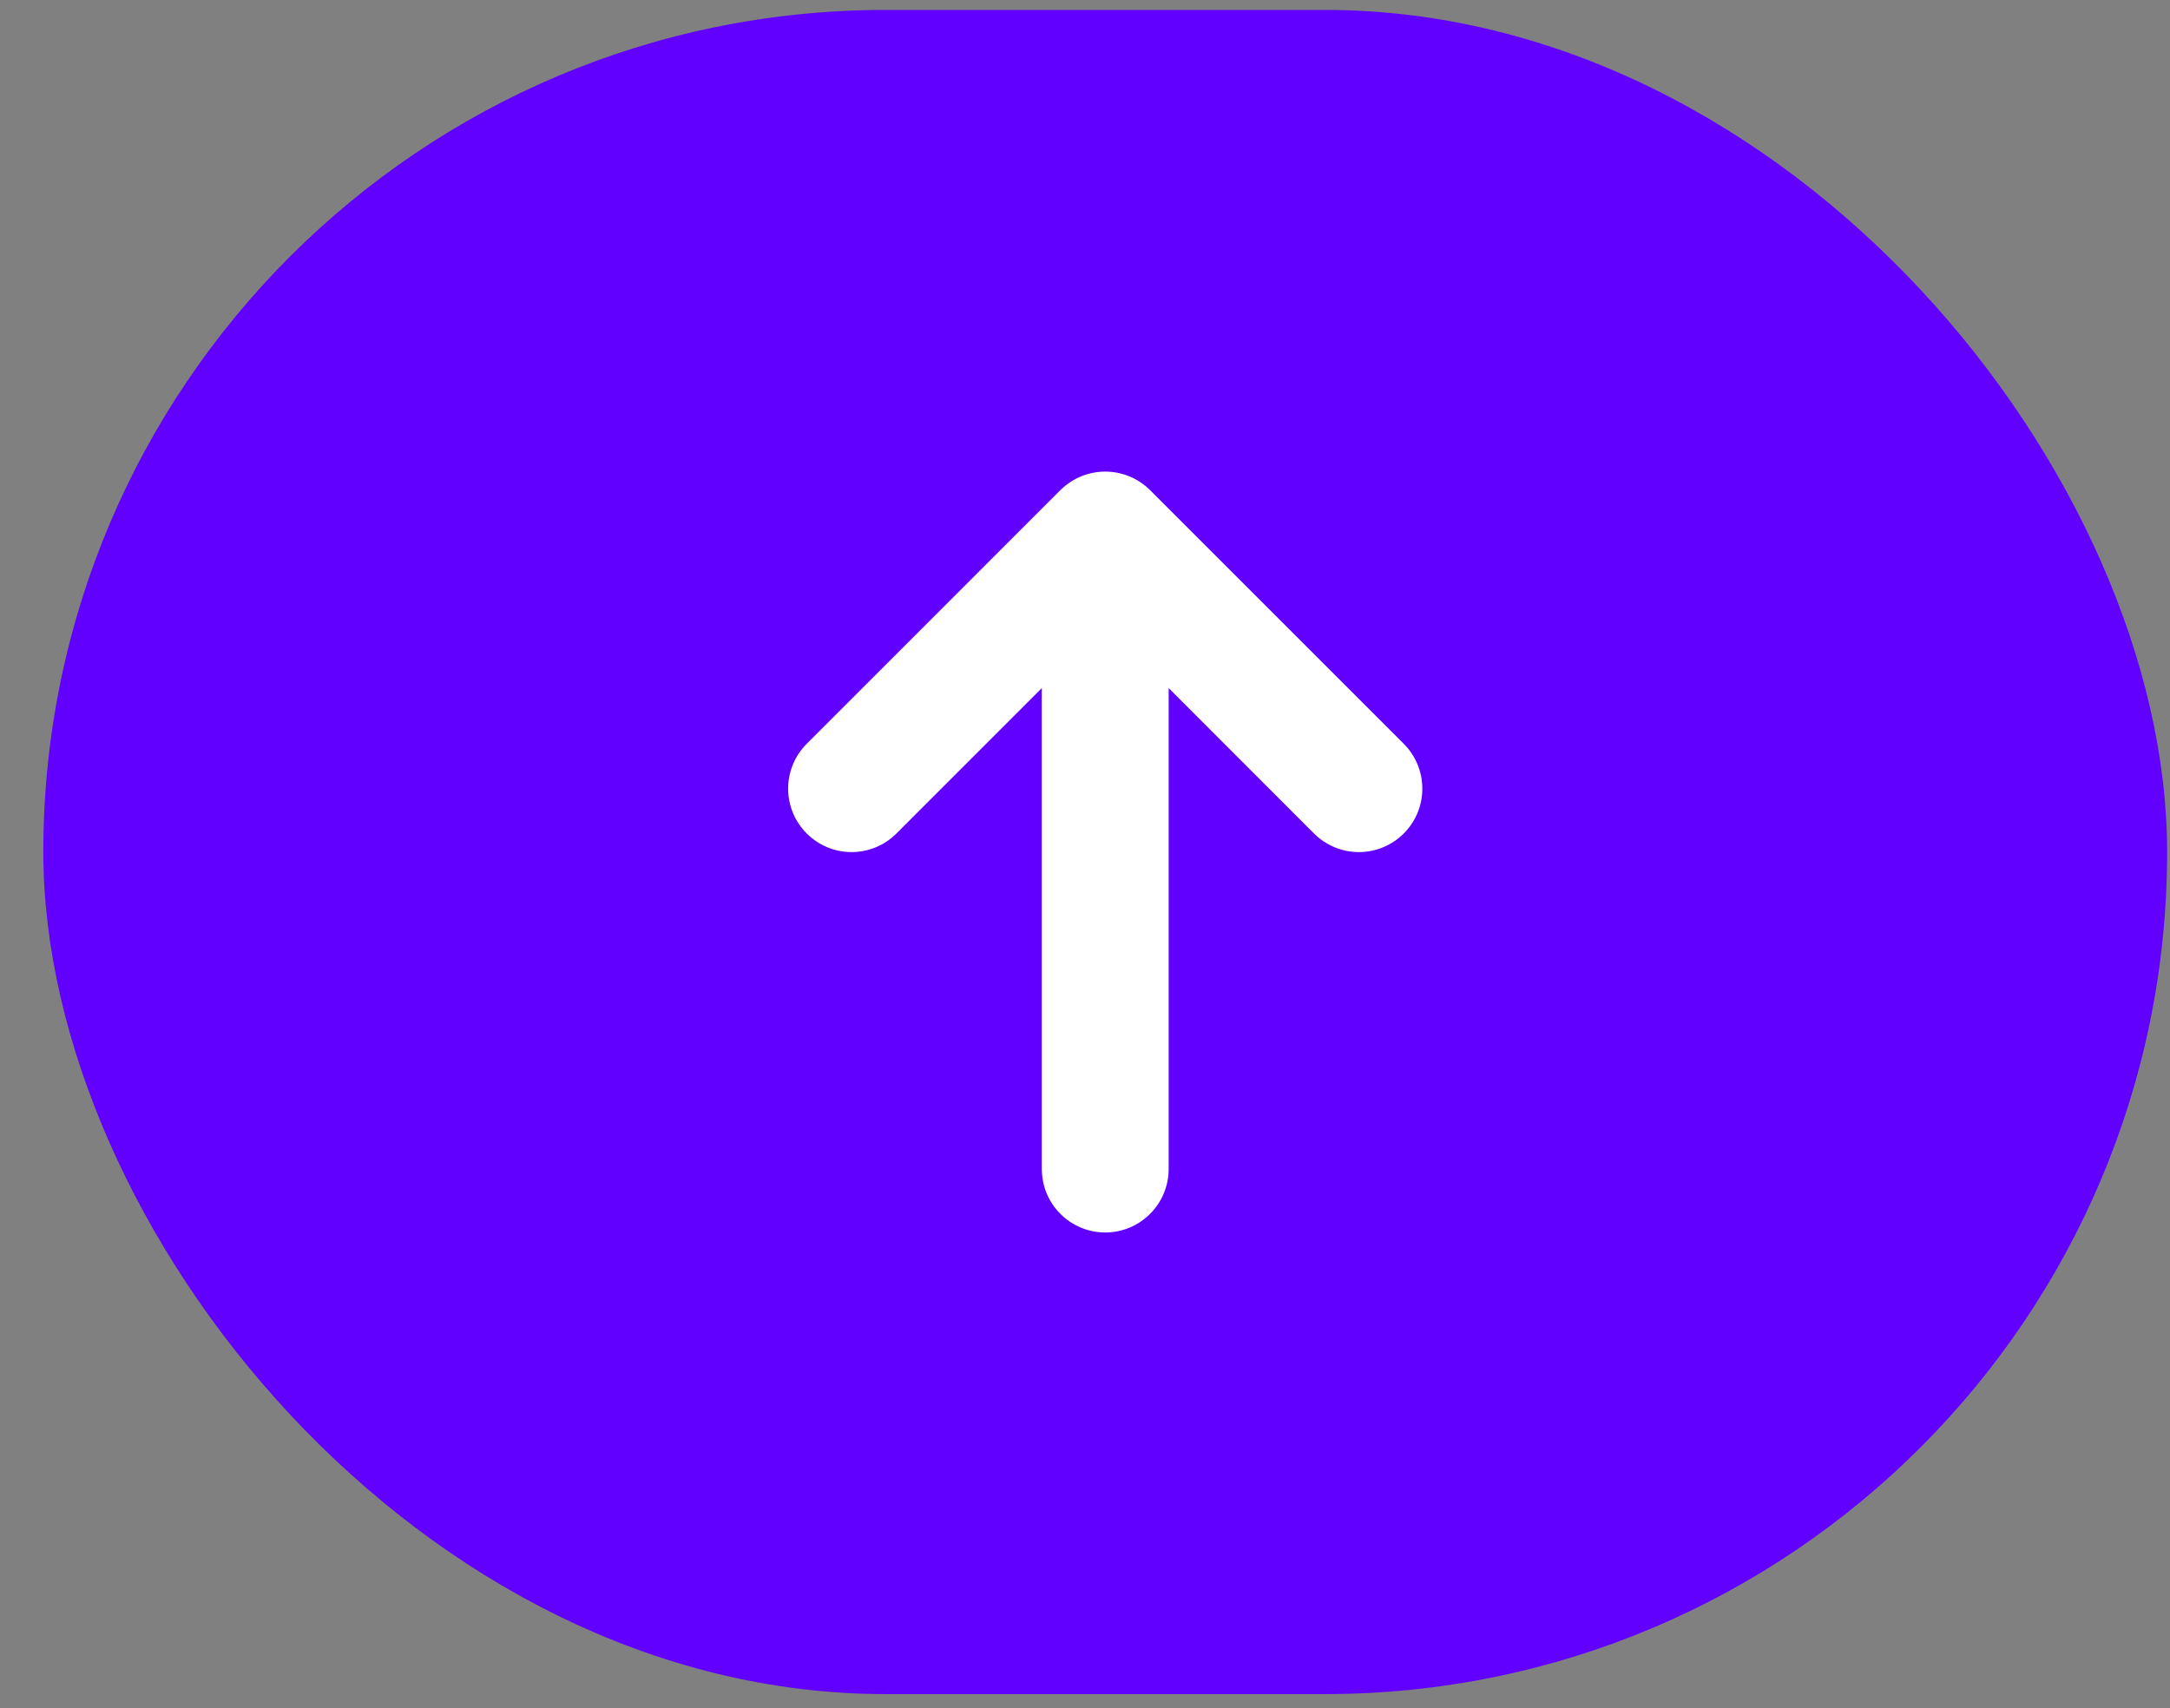
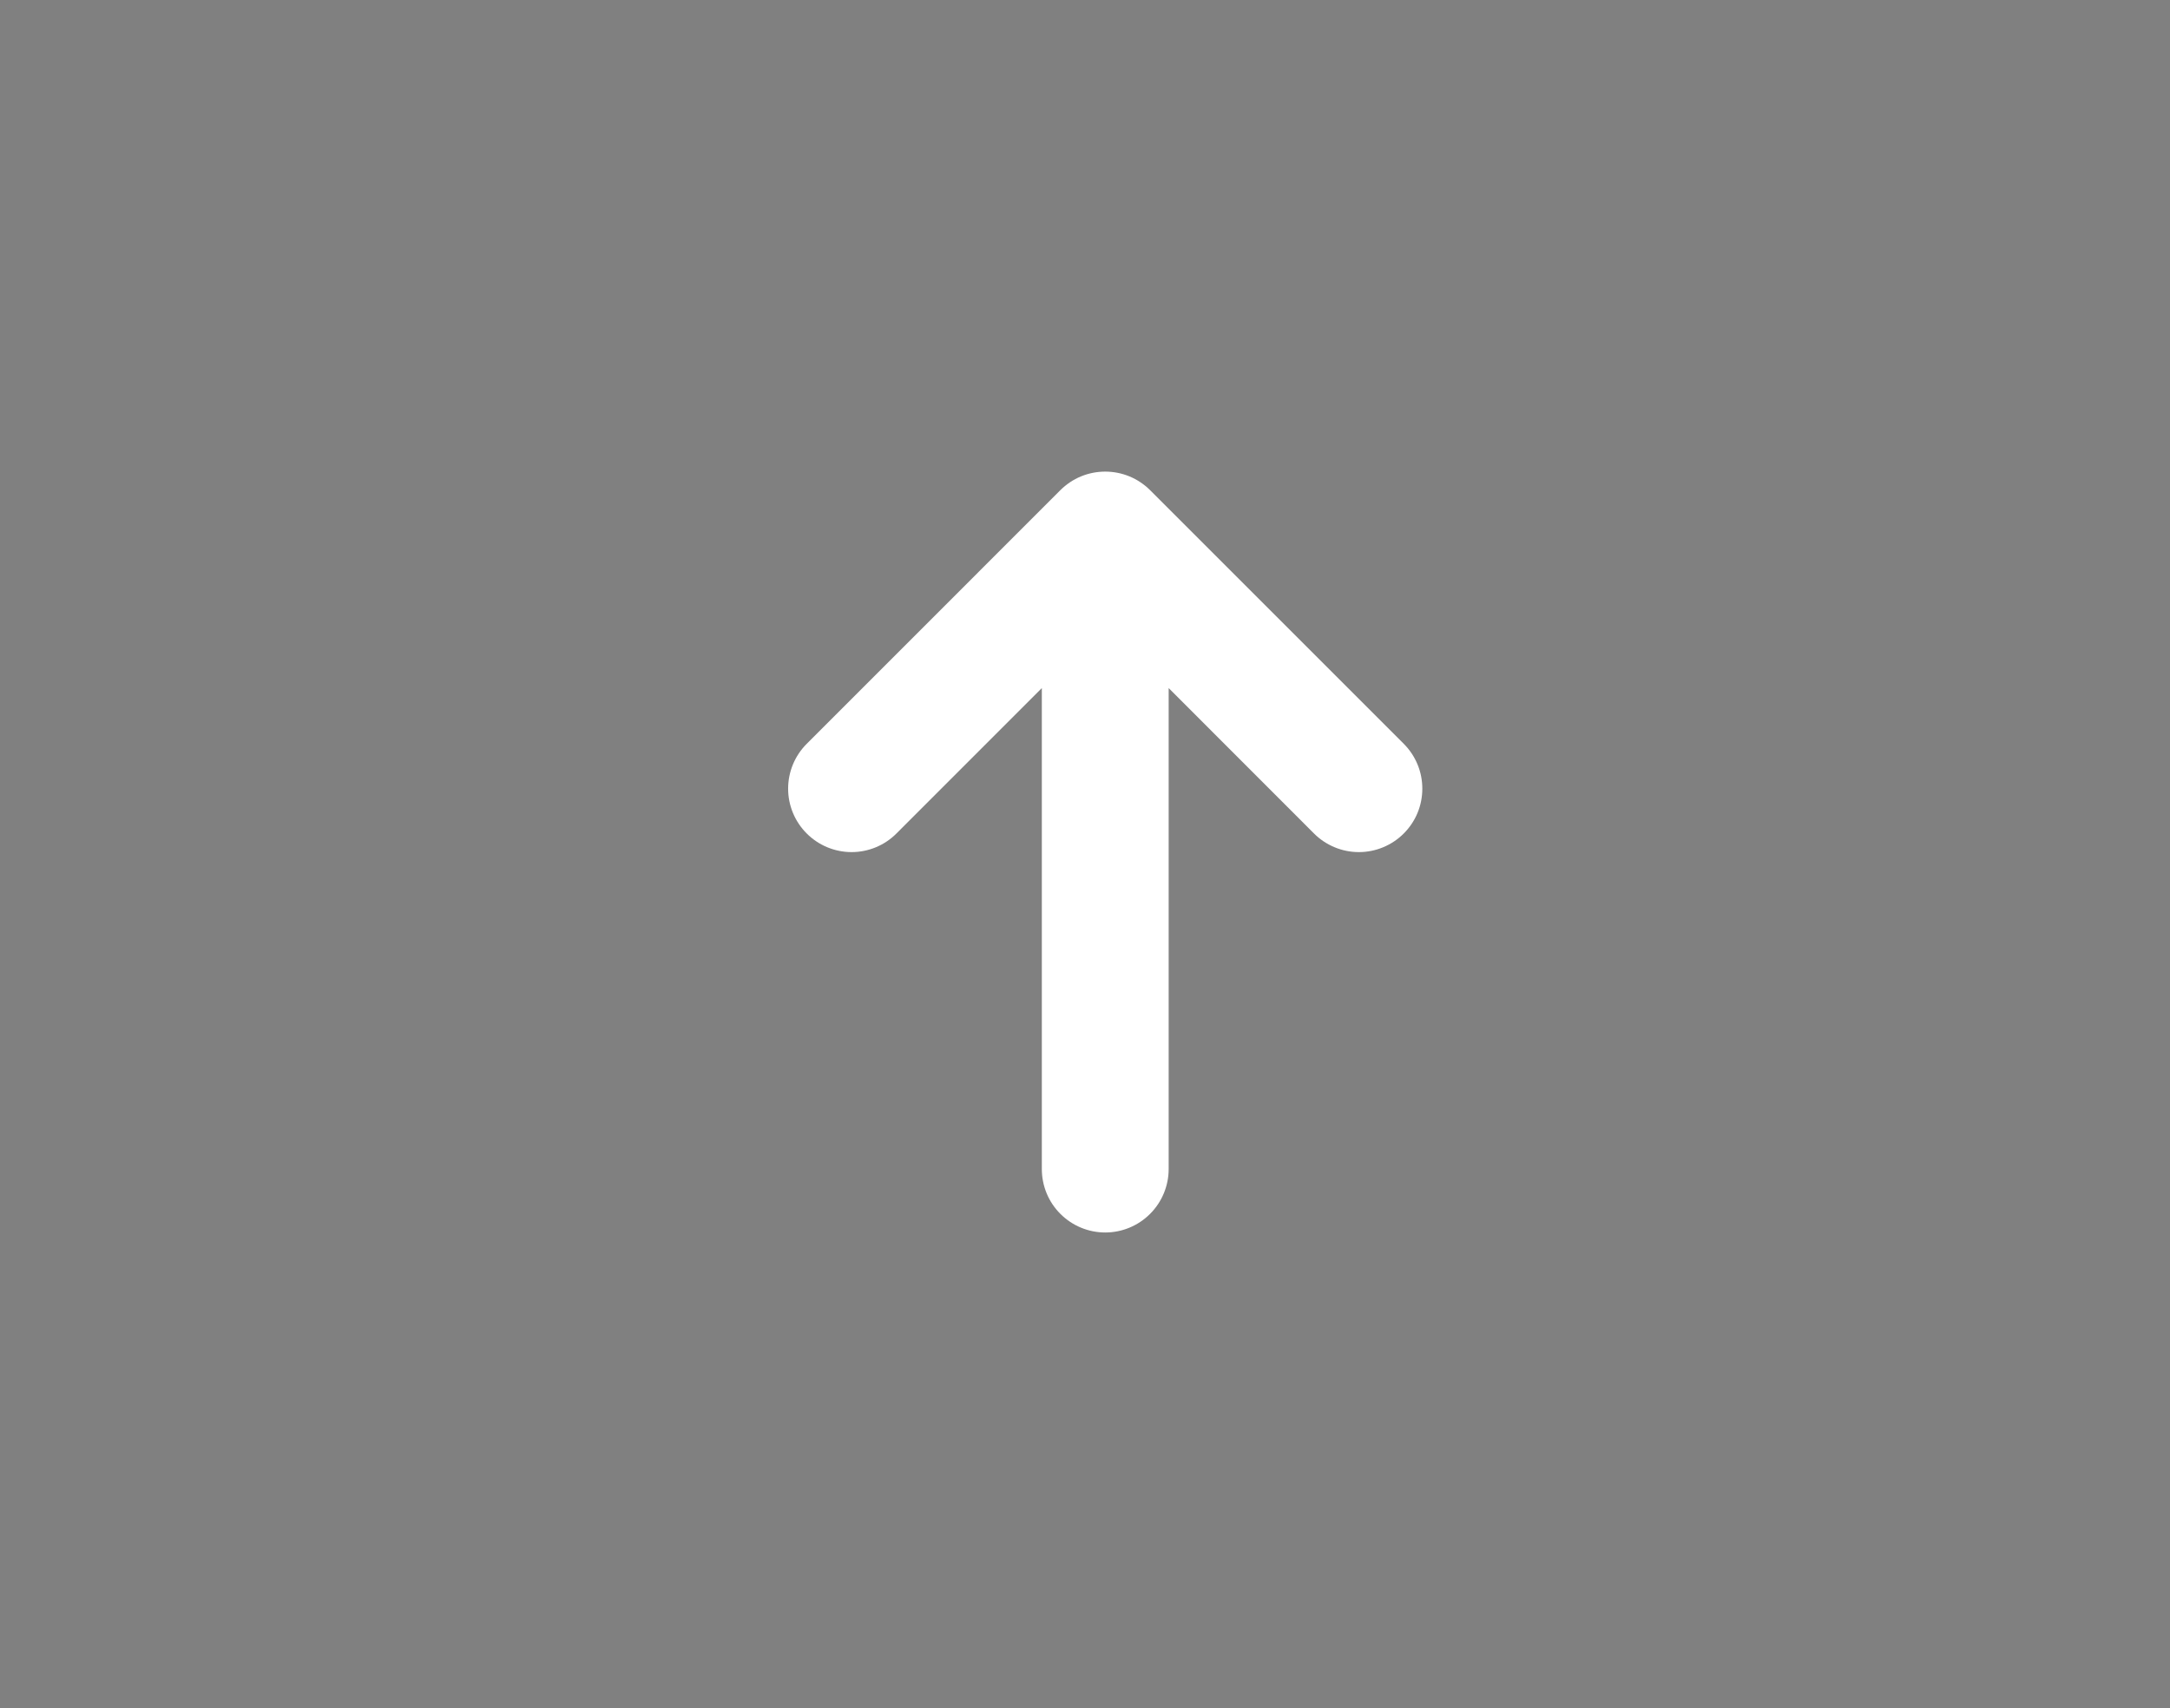
<svg xmlns="http://www.w3.org/2000/svg" width="47" height="37" viewBox="0 0 47 37" fill="none">
  <rect x="0" y="0" width="47" height="37" fill="#808080" stroke="none" />
-   <rect x="0.938" y="0.215" width="46" height="36.482" rx="18.241" fill="#6100FF" />
  <path d="M29.958 18.353C30.125 18.284 30.276 18.183 30.404 18.055C30.531 17.928 30.633 17.776 30.702 17.61C30.771 17.443 30.806 17.264 30.806 17.084C30.806 16.903 30.771 16.724 30.702 16.558C30.633 16.391 30.531 16.239 30.404 16.112L24.91 10.618C24.782 10.491 24.631 10.389 24.464 10.32C24.297 10.251 24.119 10.216 23.938 10.216C23.758 10.216 23.579 10.251 23.412 10.32C23.245 10.389 23.094 10.491 22.966 10.618L17.473 16.112C17.215 16.37 17.07 16.719 17.07 17.084C17.07 17.448 17.215 17.798 17.473 18.055C17.73 18.313 18.08 18.458 18.445 18.458C18.809 18.458 19.159 18.313 19.416 18.055L22.565 14.905V25.324C22.565 25.688 22.709 26.038 22.967 26.295C23.225 26.553 23.574 26.698 23.938 26.698C24.302 26.698 24.652 26.553 24.909 26.295C25.167 26.038 25.312 25.688 25.312 25.324V14.905L28.46 18.055C28.588 18.183 28.739 18.284 28.906 18.353C29.073 18.423 29.251 18.458 29.432 18.458C29.612 18.458 29.791 18.423 29.958 18.353Z" fill="white" />
</svg>